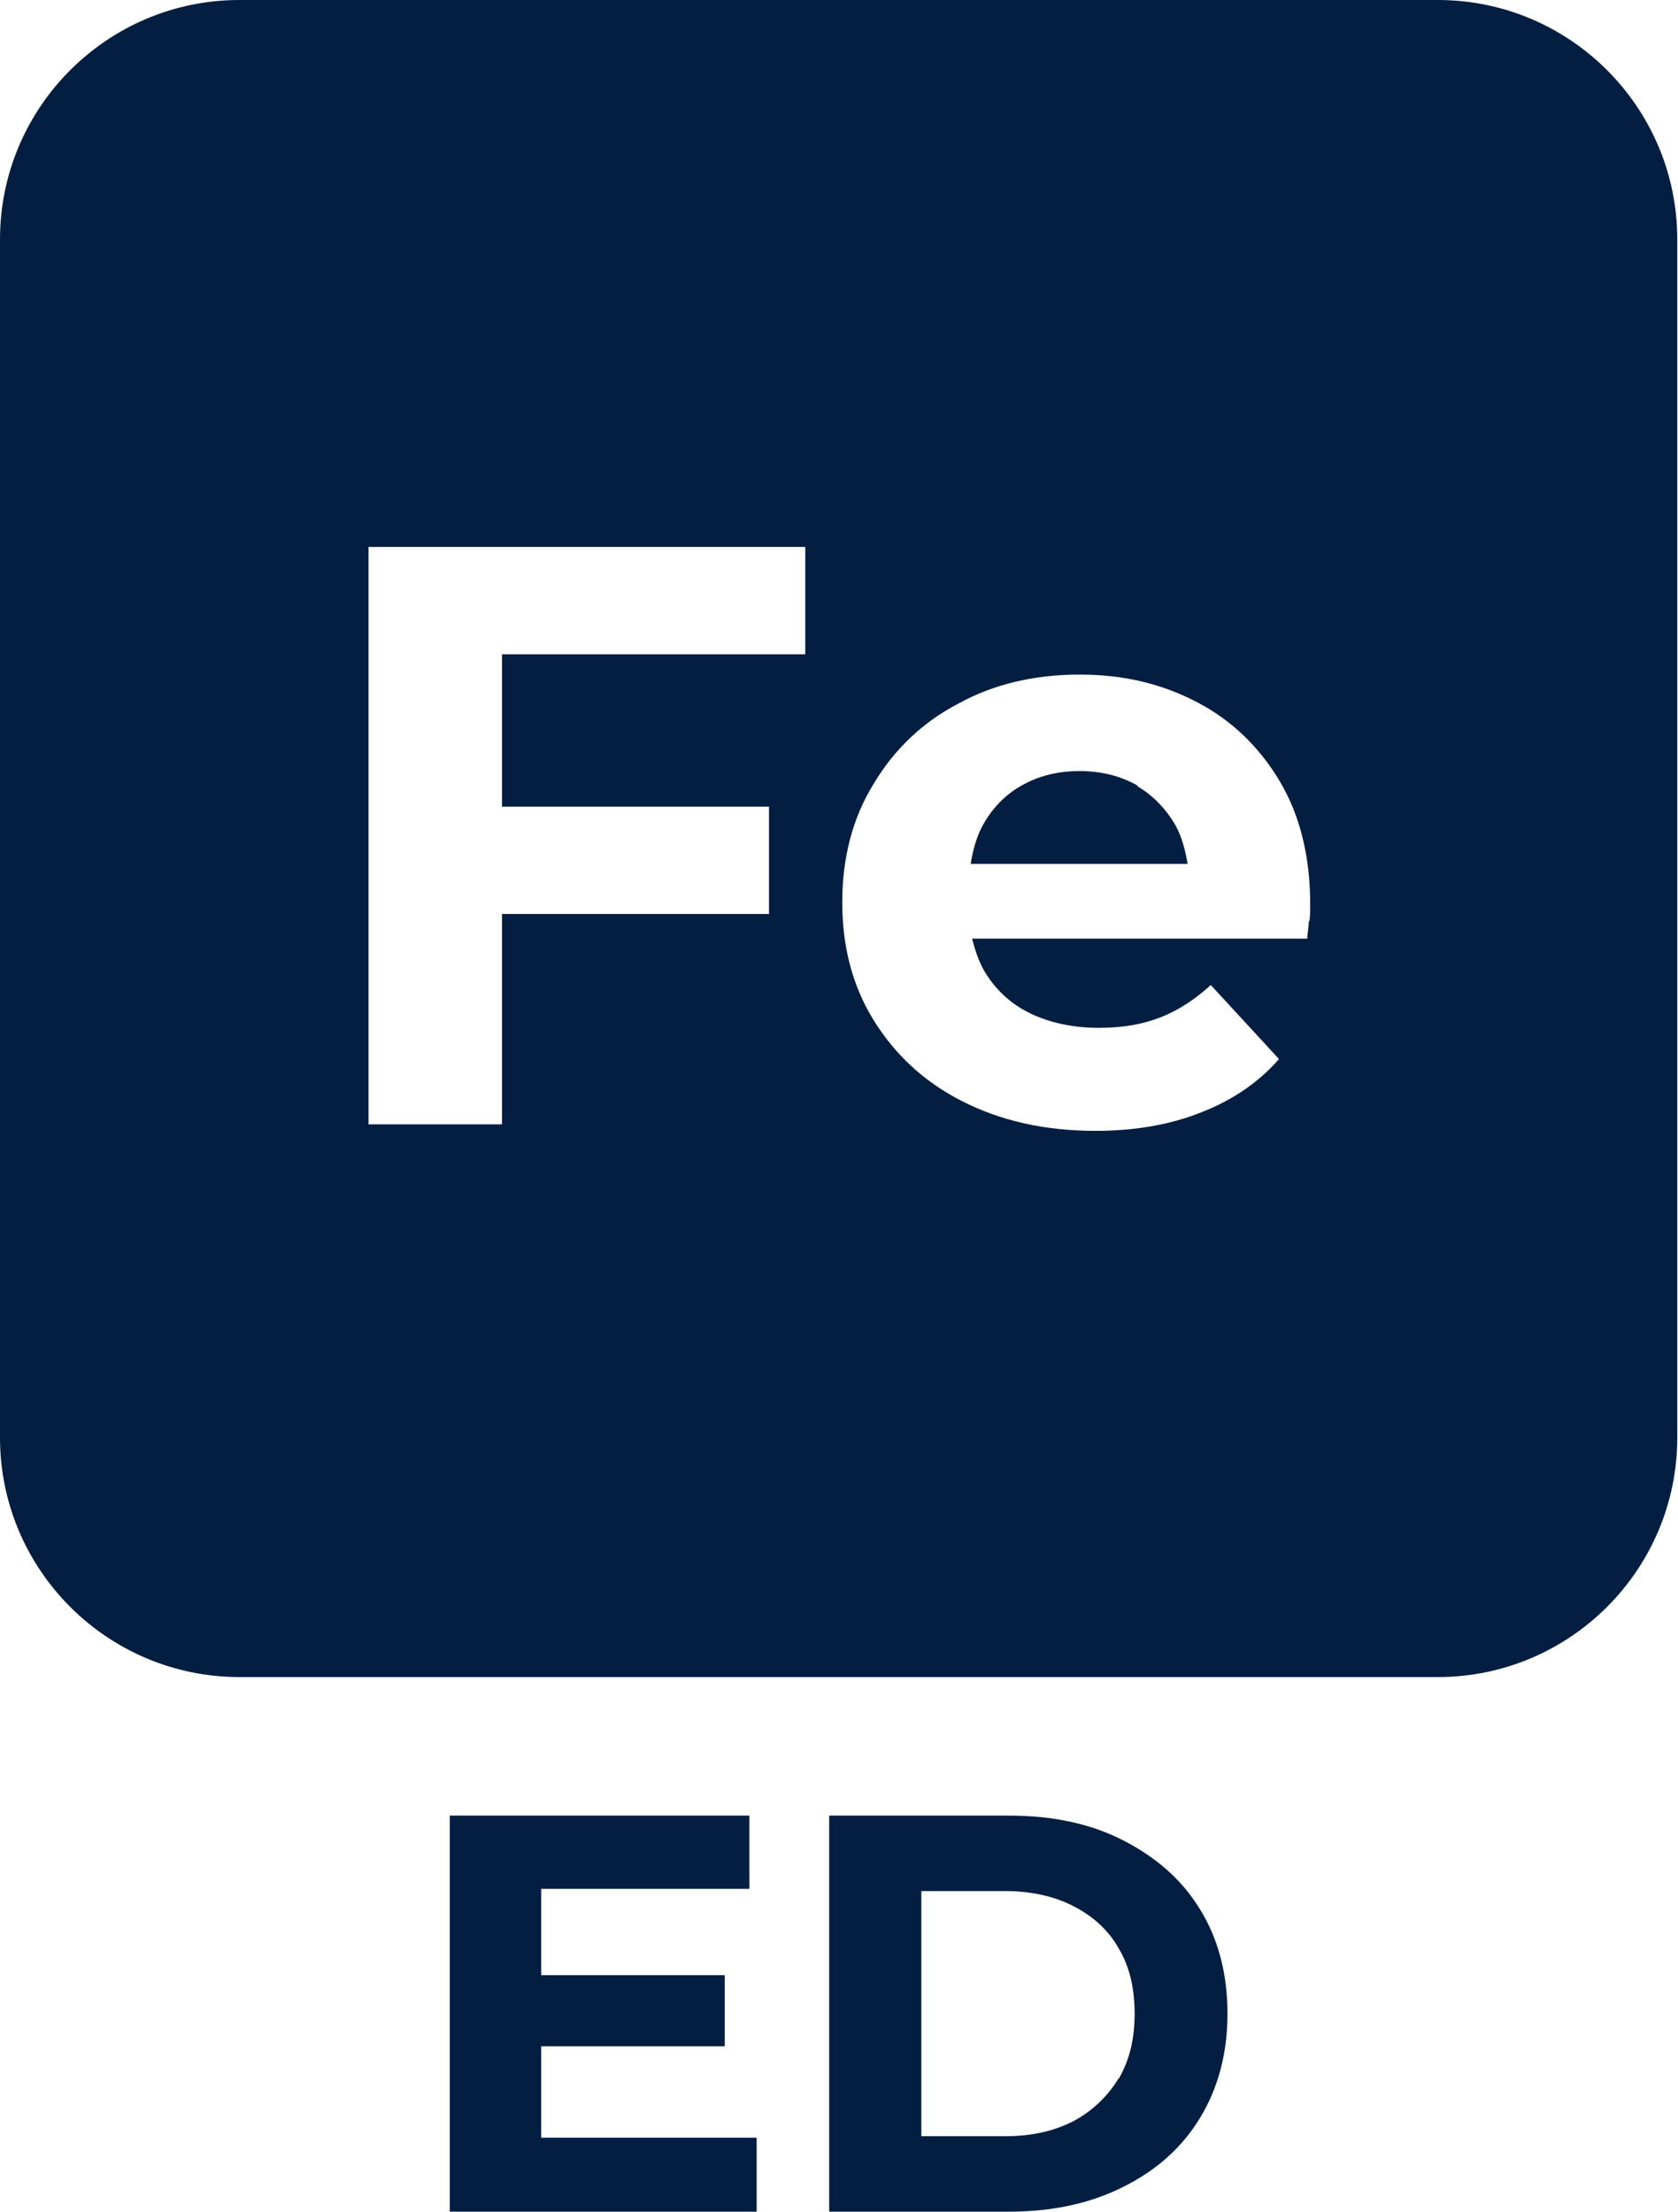
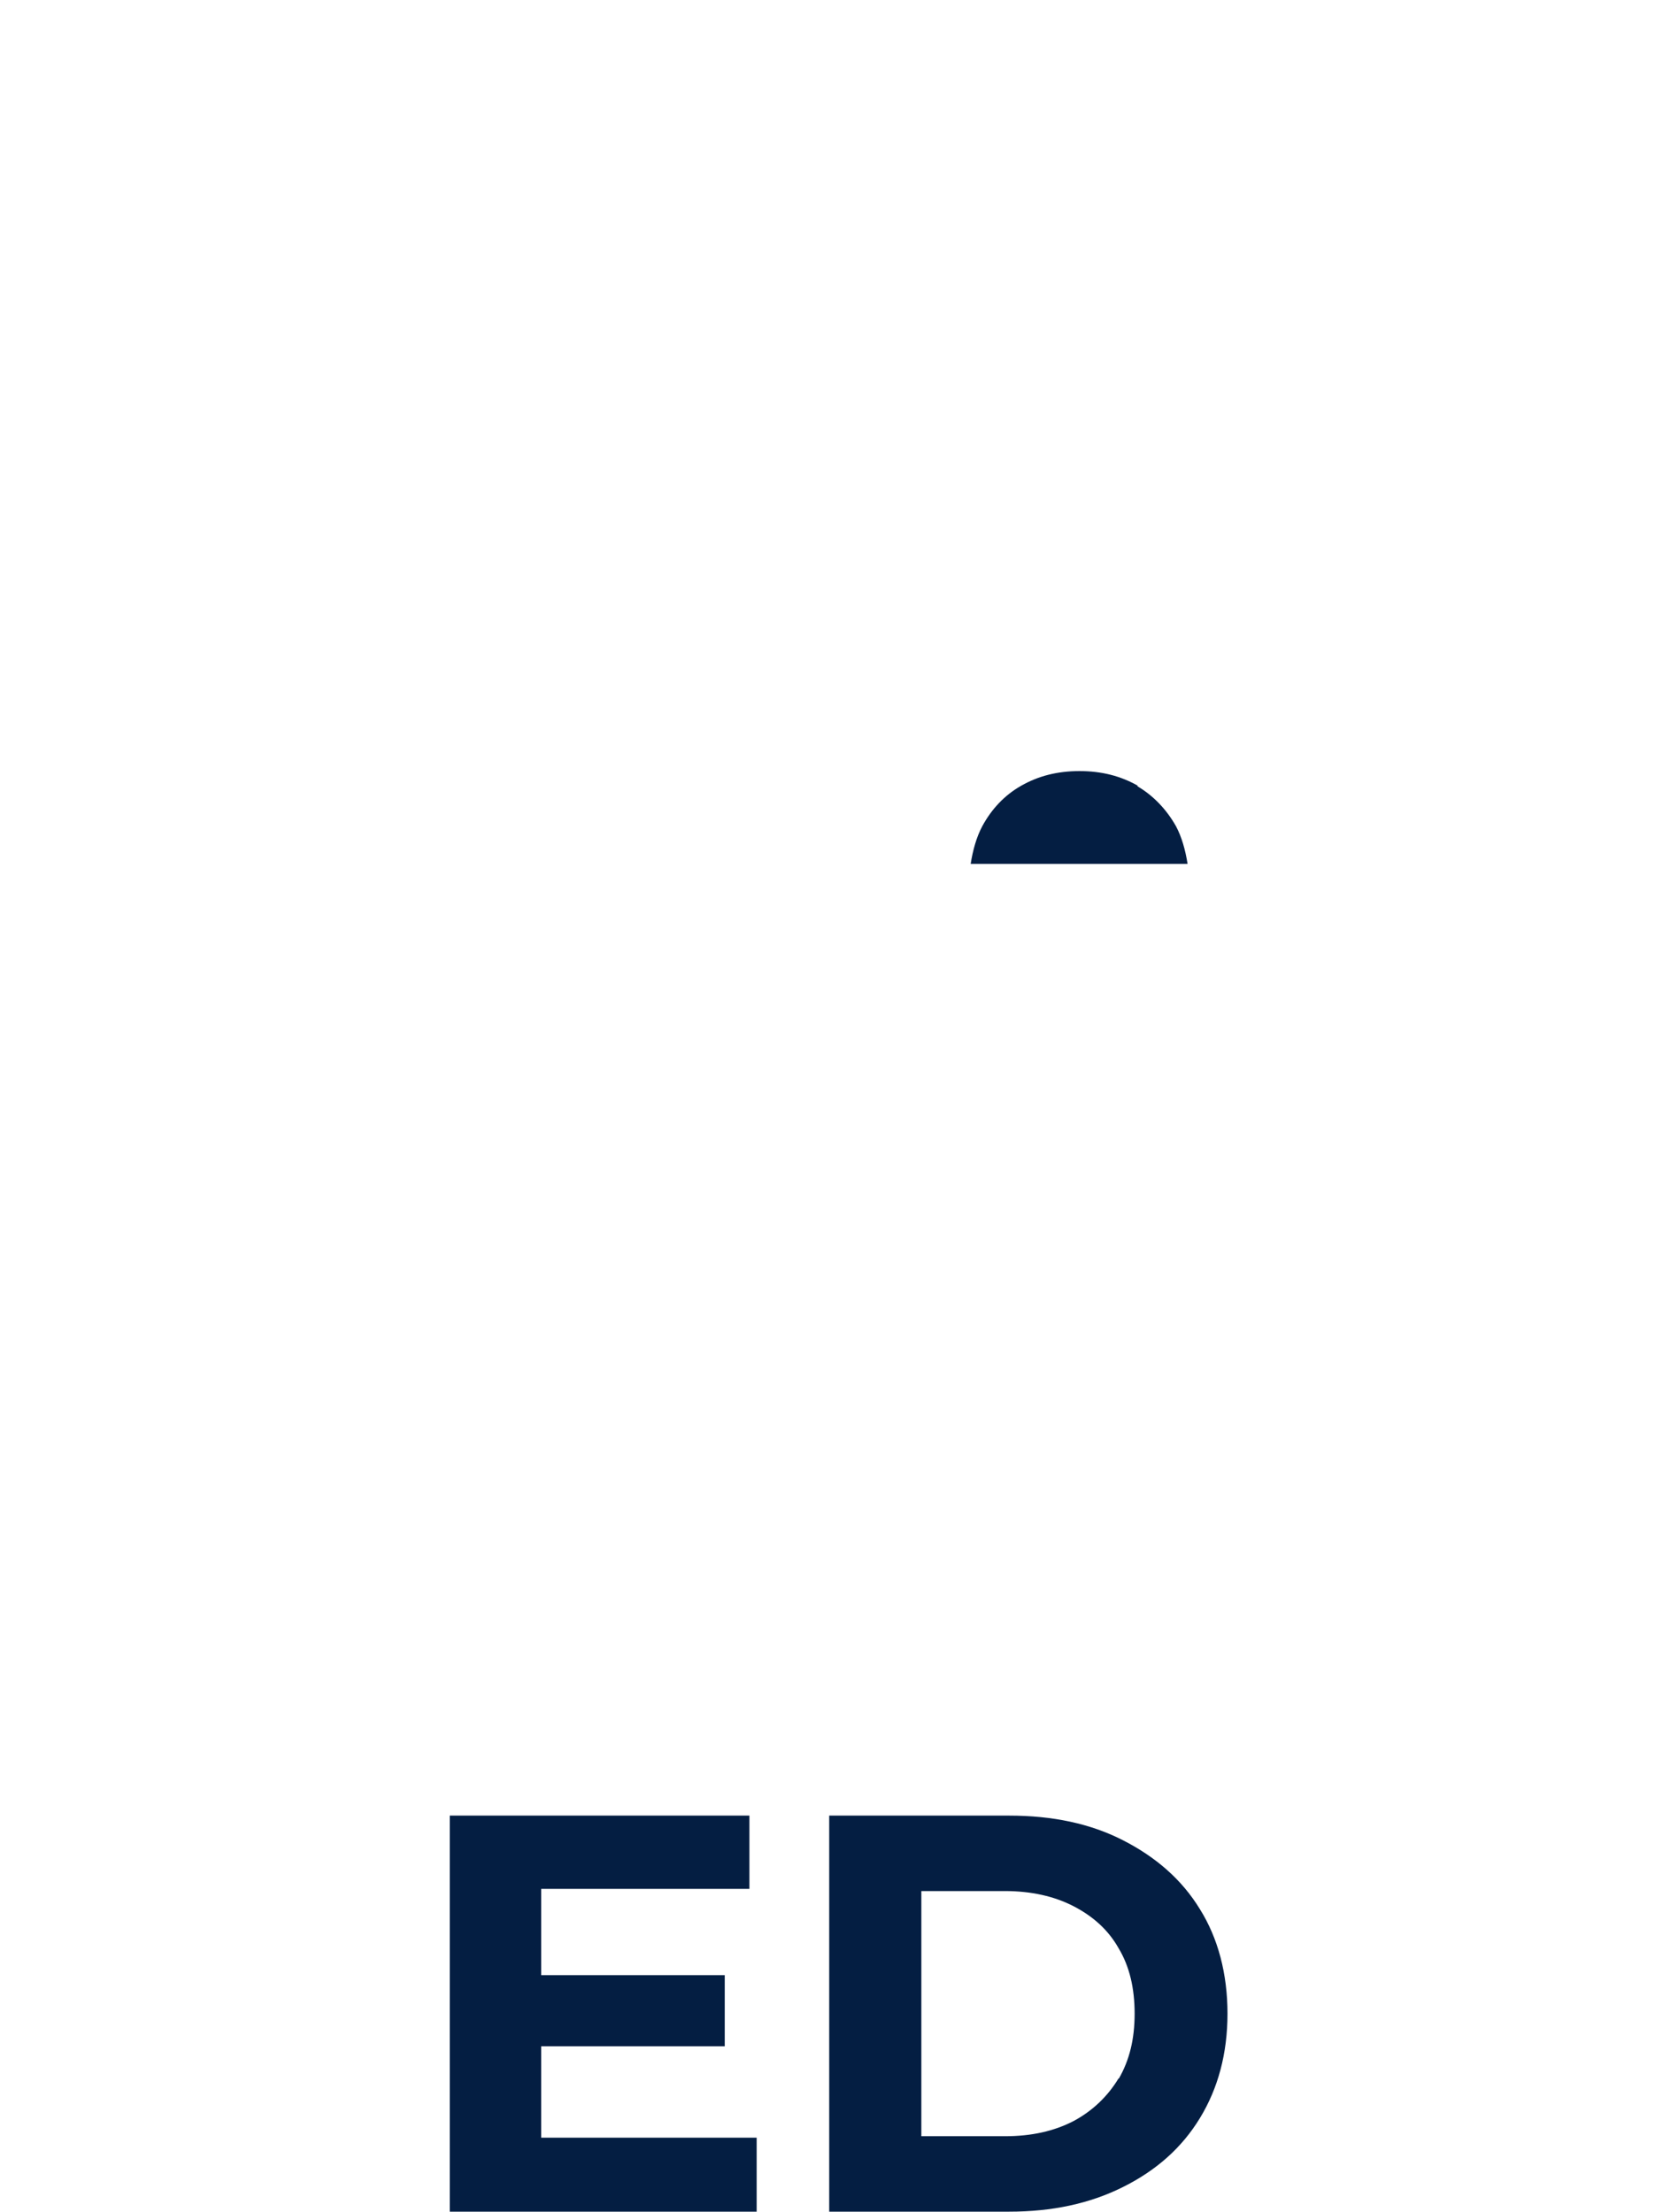
<svg xmlns="http://www.w3.org/2000/svg" id="Layer_2" data-name="Layer 2" viewBox="0 0 23.13 30.49">
  <defs>
    <style>
      .cls-1 {
        fill: #041e42;
        stroke-width: 0px;
      }
    </style>
  </defs>
  <g id="Layer_1-2" data-name="Layer 1">
    <g>
      <path class="cls-1" d="M15.68,10.83c-.23-.13-.49-.2-.8-.2s-.57.07-.8.2c-.23.13-.41.32-.54.56-.08.15-.13.33-.16.52h2.99c-.03-.19-.08-.37-.16-.52-.13-.23-.31-.42-.53-.55Z" />
-       <path class="cls-1" d="M19.82,0H3.3C1.48,0,0,1.48,0,3.3v16.52c0,1.82,1.48,3.3,3.3,3.3h16.52c1.82,0,3.3-1.48,3.3-3.3V3.3c0-1.82-1.48-3.3-3.3-3.3ZM11.09,9.02h-4.17v2.1h3.68v1.48h-3.68v2.9h-1.84v-7.96h6.02v1.48ZM18.04,12.7c0,.09-.02.17-.02.24h-4.62c.04.16.09.31.17.45.15.25.36.45.63.58.27.13.59.2.95.2.33,0,.61-.05.86-.15s.47-.25.68-.44l.94,1.02c-.28.32-.63.56-1.06.73-.42.17-.91.26-1.47.26-.7,0-1.31-.14-1.84-.41-.53-.27-.93-.65-1.22-1.12-.29-.47-.43-1.01-.43-1.62s.14-1.16.43-1.63c.28-.47.67-.85,1.17-1.11.49-.27,1.05-.4,1.67-.4s1.14.13,1.62.38c.48.25.86.62,1.14,1.09.28.47.42,1.04.42,1.7,0,.07,0,.15-.01.23Z" />
      <polygon class="cls-1" points="7.46 28.21 9.99 28.21 9.99 27.23 7.46 27.23 7.46 26.04 10.33 26.04 10.33 25.03 6.2 25.03 6.2 30.49 10.43 30.49 10.43 29.47 7.46 29.47 7.46 28.21" />
      <path class="cls-1" d="M15.48,25.37c-.45-.23-.97-.34-1.57-.34h-2.48v5.46h2.48c.59,0,1.11-.11,1.57-.34s.81-.54,1.06-.95c.25-.41.38-.89.38-1.44s-.13-1.04-.38-1.44c-.25-.41-.61-.72-1.06-.95ZM15.42,28.65c-.15.25-.36.45-.62.59-.27.14-.58.21-.95.21h-1.15v-3.38h1.15c.36,0,.68.07.95.21.27.14.48.33.62.58.15.25.22.55.22.9s-.07.64-.22.9Z" />
    </g>
  </g>
</svg>